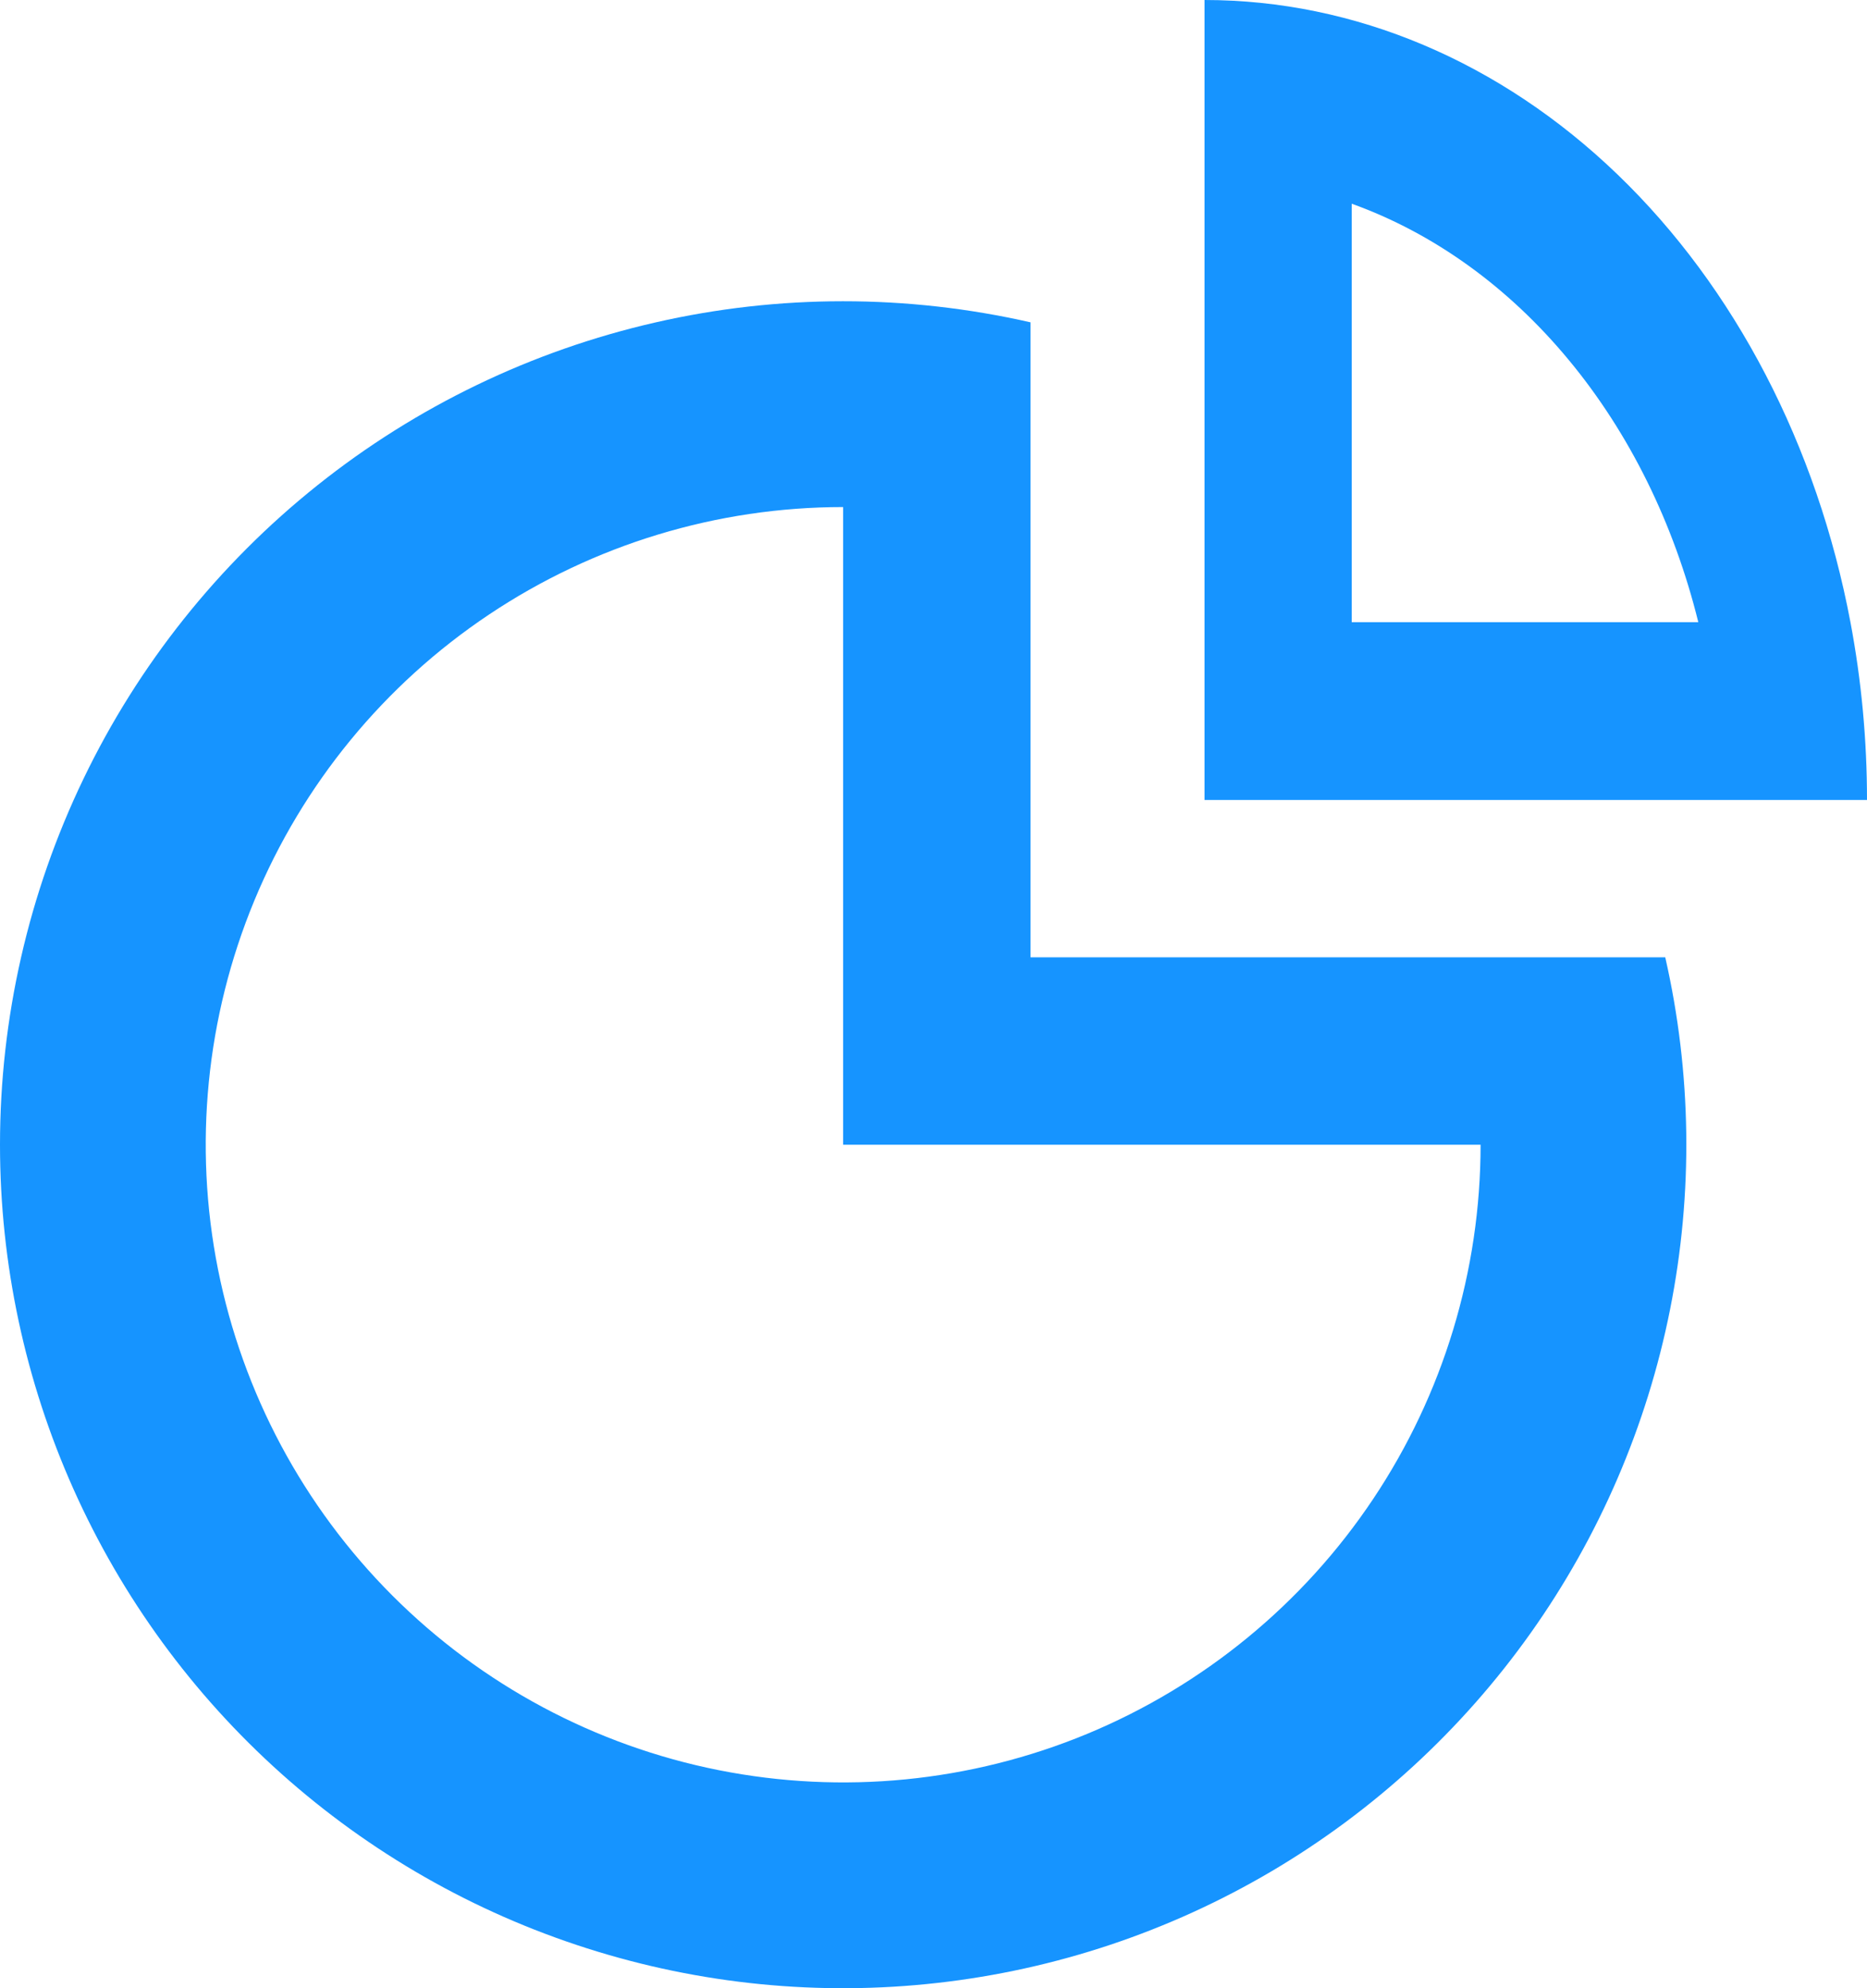
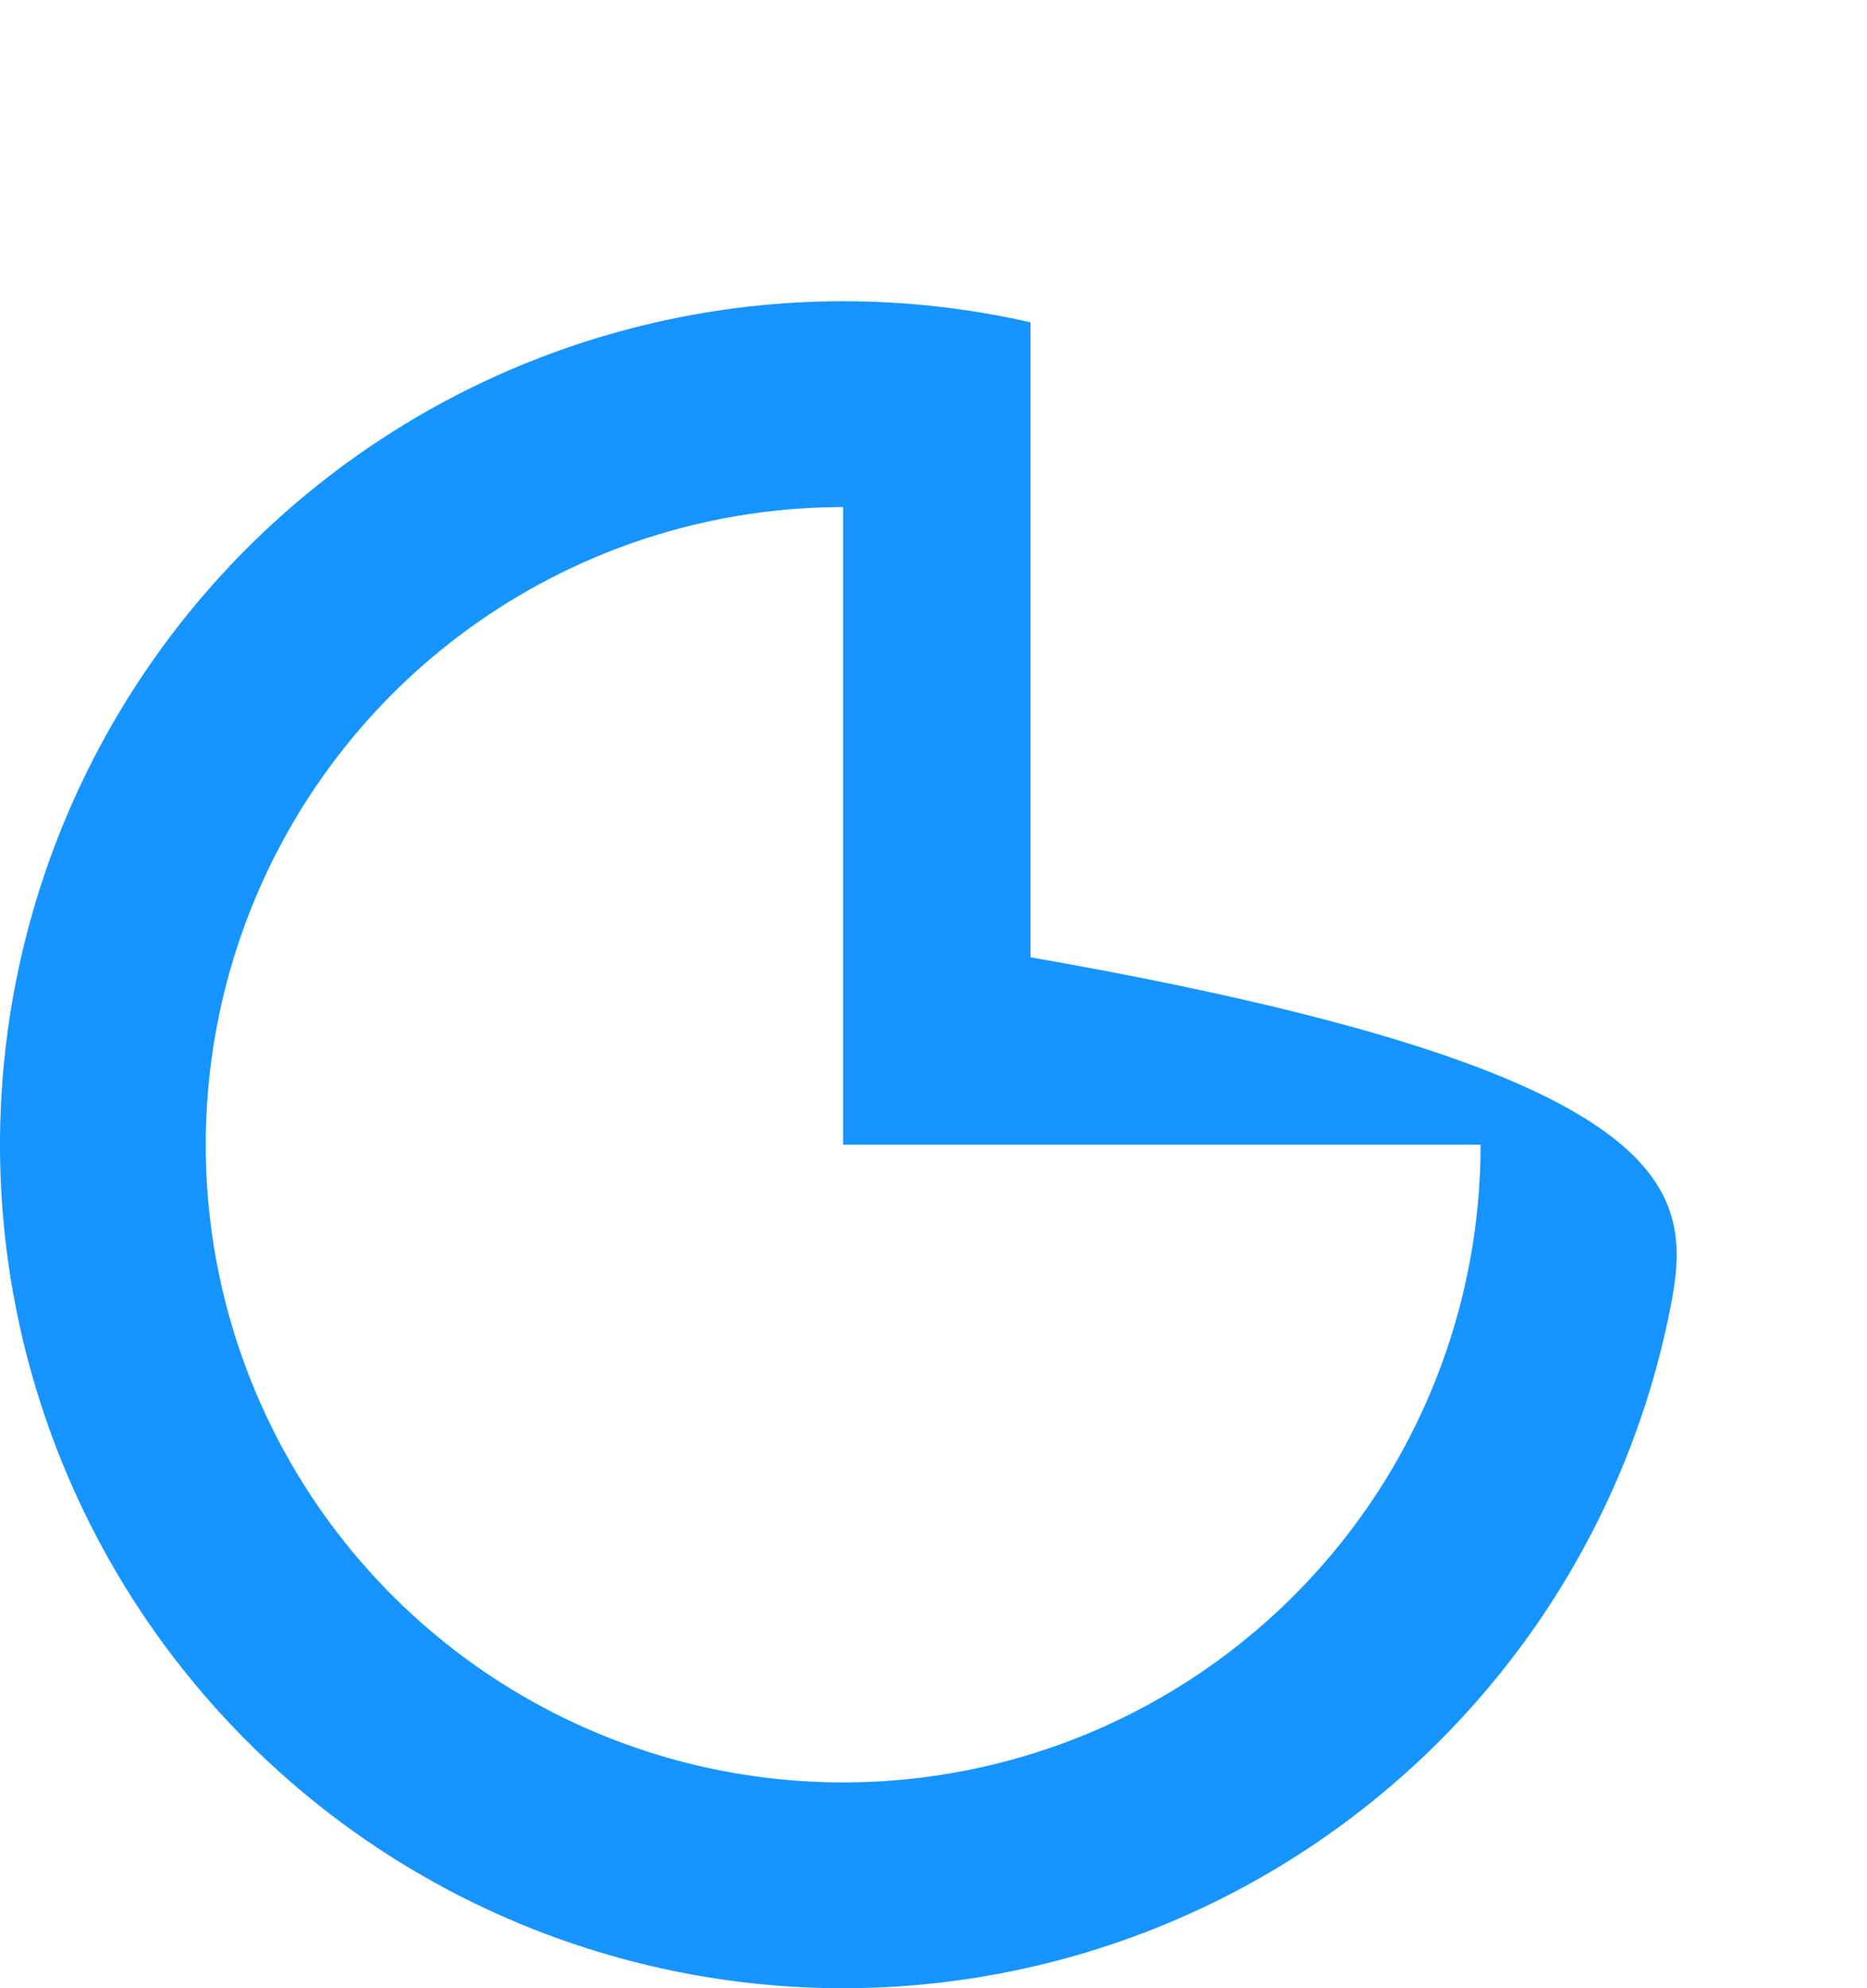
<svg xmlns="http://www.w3.org/2000/svg" width="31" height="33" viewBox="0 0 31 33" fill="none">
-   <path fill-rule="evenodd" clip-rule="evenodd" d="M1.09615e-10 19C-8.32086e-06 16.897 0.474 14.821 1.386 12.927C2.298 11.032 3.626 9.367 5.269 8.056C6.913 6.744 8.832 5.82 10.882 5.352C12.932 4.883 15.061 4.883 17.111 5.35V15.889H27.65C28.088 17.81 28.115 19.802 27.73 21.735C27.345 23.668 26.557 25.497 25.416 27.104C24.275 28.711 22.808 30.059 21.111 31.06C19.413 32.061 17.524 32.692 15.565 32.912C13.607 33.133 11.624 32.937 9.747 32.338C7.87 31.74 6.14 30.752 4.67 29.438C3.201 28.125 2.026 26.517 1.221 24.718C0.416 22.919 3.4214e-05 20.971 1.09615e-10 19ZM24.584 19H14V8.416C11.907 8.416 9.86 9.037 8.12 10.2C6.379 11.363 5.023 13.016 4.222 14.95C3.421 16.884 3.211 19.012 3.619 21.065C4.028 23.118 5.036 25.004 6.516 26.484C7.996 27.964 9.882 28.973 11.935 29.381C13.988 29.789 16.116 29.58 18.05 28.779C19.984 27.977 21.637 26.621 22.8 24.88C23.963 23.14 24.584 21.093 24.584 19Z" fill="#1694FF" />
-   <path fill-rule="evenodd" clip-rule="evenodd" d="M30.725 10.327C30.908 11.295 31 12.285 31 13.278H20V1.04029e-10C22.493 -1.1905e-05 24.911 1.022 26.86 2.898C28.808 4.774 30.171 7.394 30.725 10.327ZM28.199 10.327C27.793 8.684 27.054 7.188 26.049 5.976C25.045 4.763 23.806 3.871 22.444 3.381V10.327H28.199Z" fill="#1694FF" />
+   <path fill-rule="evenodd" clip-rule="evenodd" d="M1.09615e-10 19C-8.32086e-06 16.897 0.474 14.821 1.386 12.927C2.298 11.032 3.626 9.367 5.269 8.056C6.913 6.744 8.832 5.82 10.882 5.352C12.932 4.883 15.061 4.883 17.111 5.35V15.889C28.088 17.81 28.115 19.802 27.73 21.735C27.345 23.668 26.557 25.497 25.416 27.104C24.275 28.711 22.808 30.059 21.111 31.06C19.413 32.061 17.524 32.692 15.565 32.912C13.607 33.133 11.624 32.937 9.747 32.338C7.87 31.74 6.14 30.752 4.67 29.438C3.201 28.125 2.026 26.517 1.221 24.718C0.416 22.919 3.4214e-05 20.971 1.09615e-10 19ZM24.584 19H14V8.416C11.907 8.416 9.86 9.037 8.12 10.2C6.379 11.363 5.023 13.016 4.222 14.95C3.421 16.884 3.211 19.012 3.619 21.065C4.028 23.118 5.036 25.004 6.516 26.484C7.996 27.964 9.882 28.973 11.935 29.381C13.988 29.789 16.116 29.58 18.05 28.779C19.984 27.977 21.637 26.621 22.8 24.88C23.963 23.14 24.584 21.093 24.584 19Z" fill="#1694FF" />
</svg>